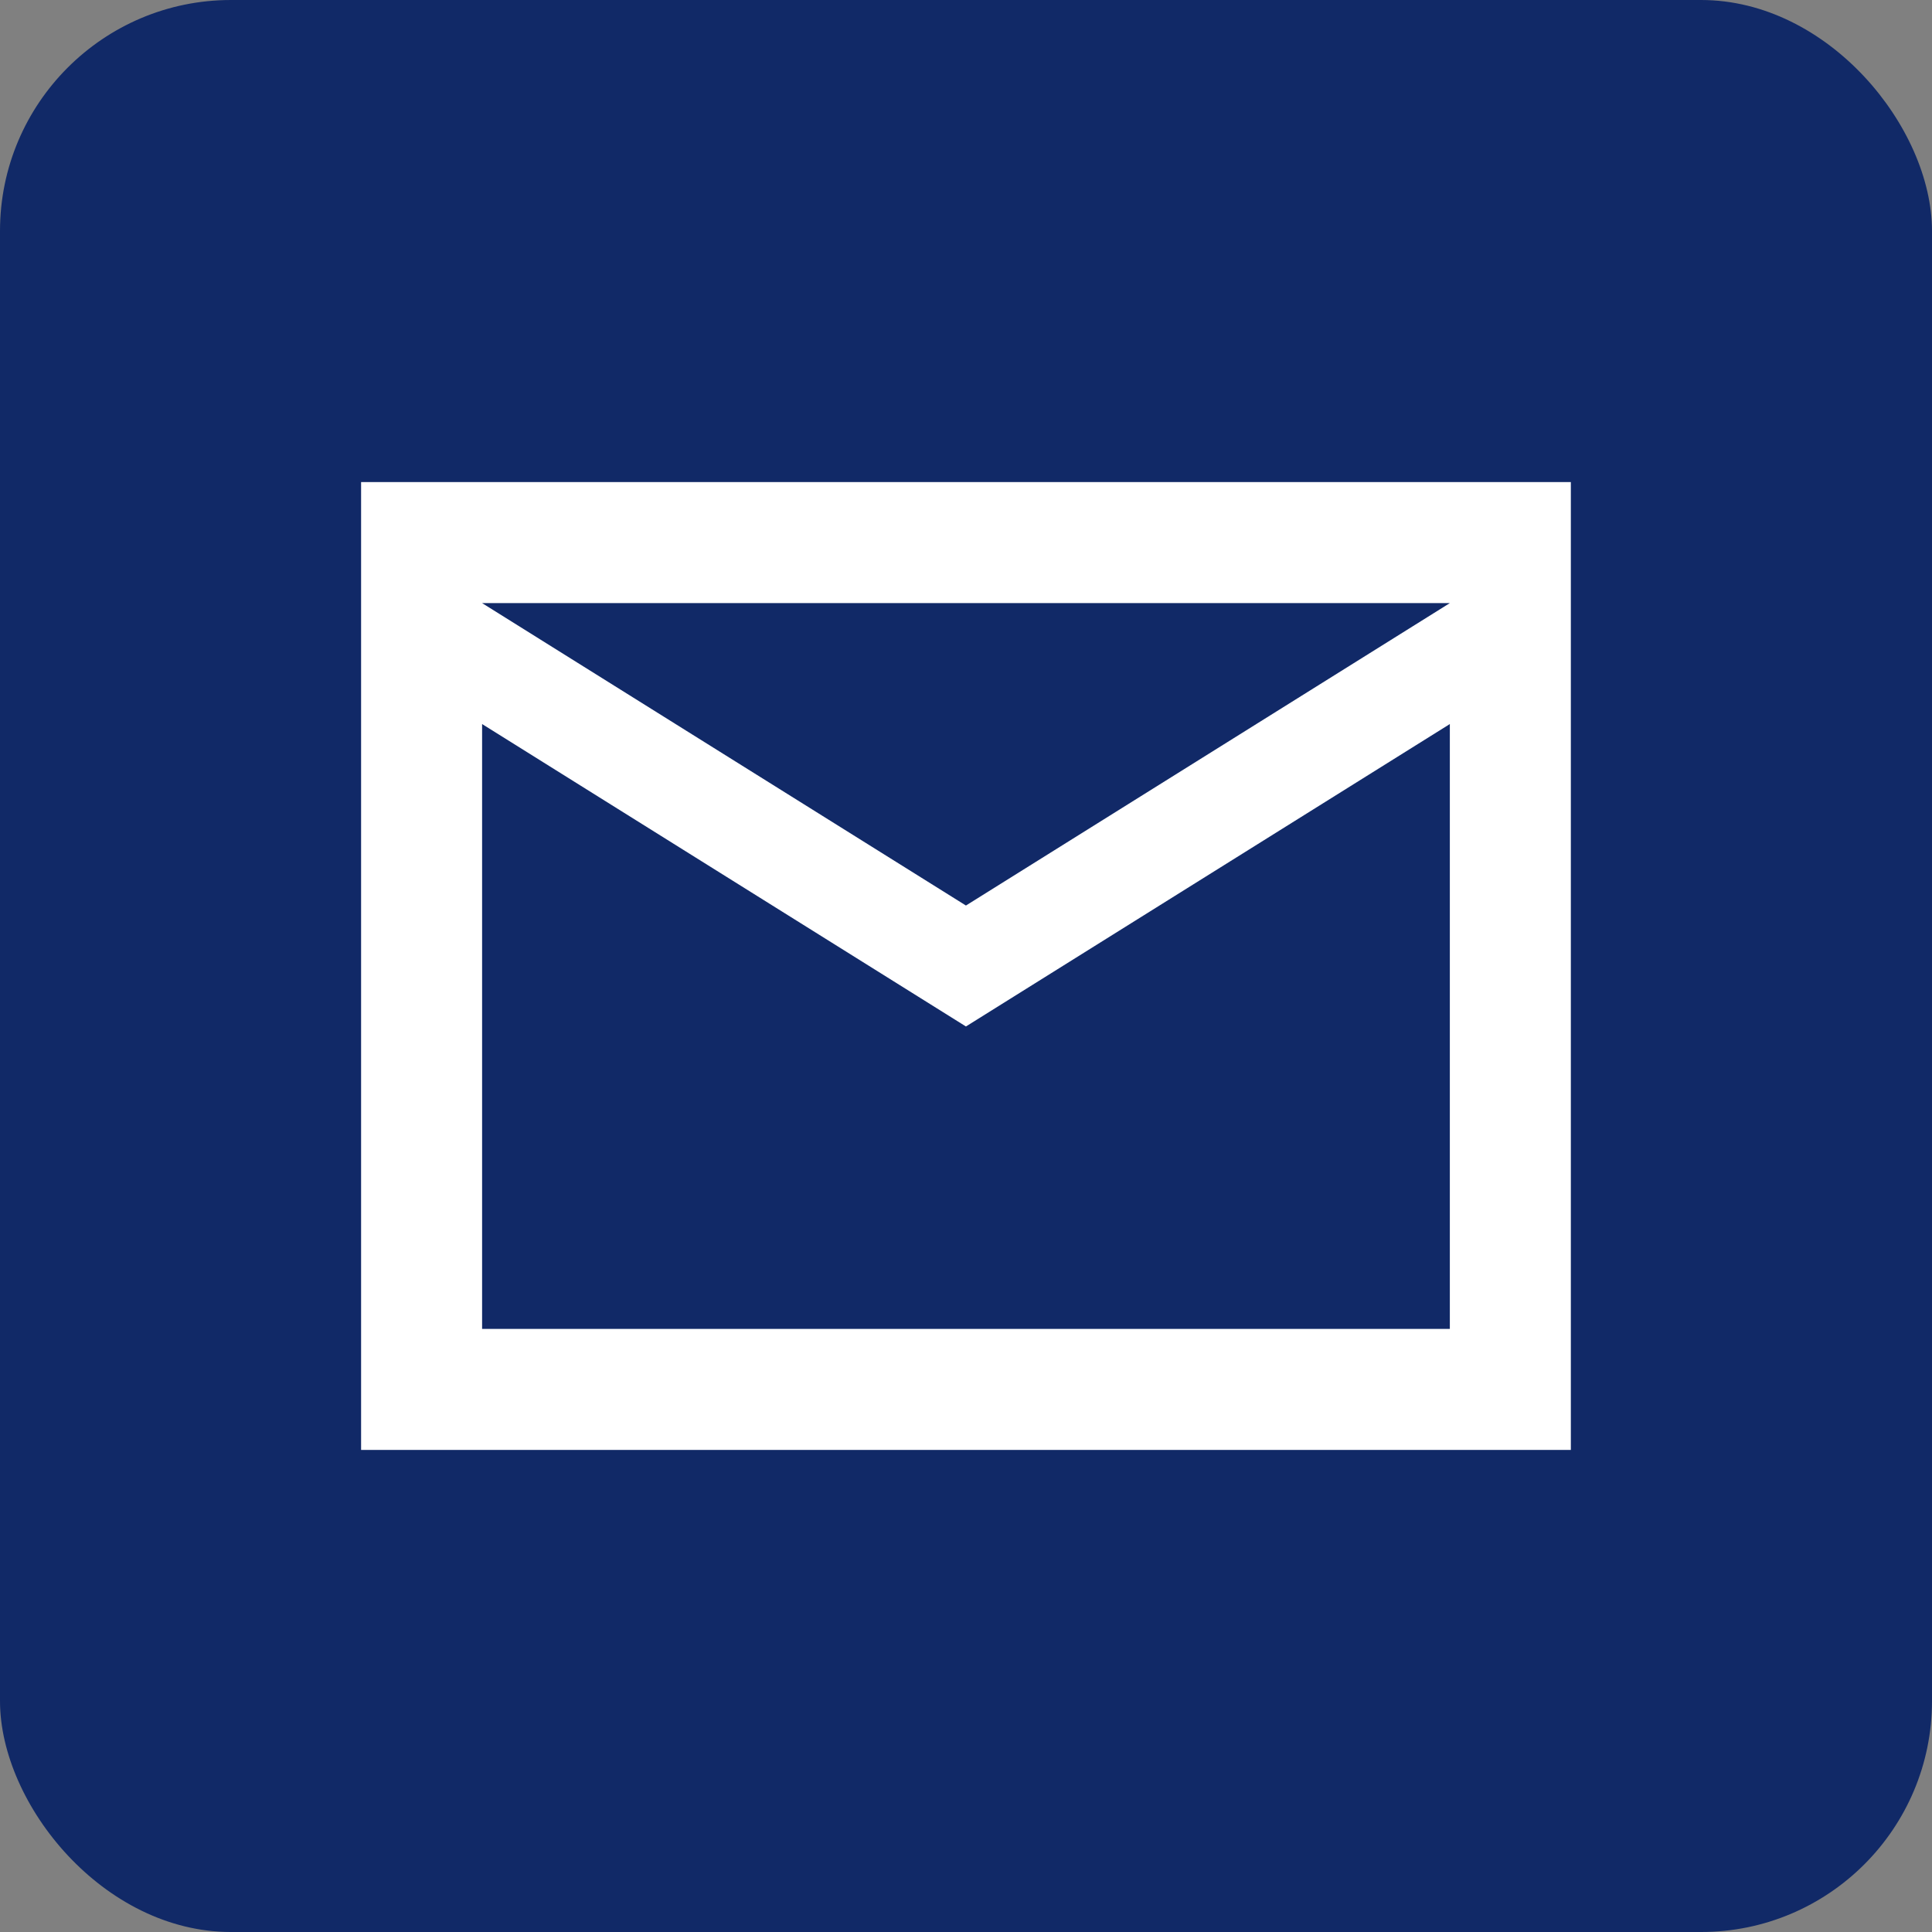
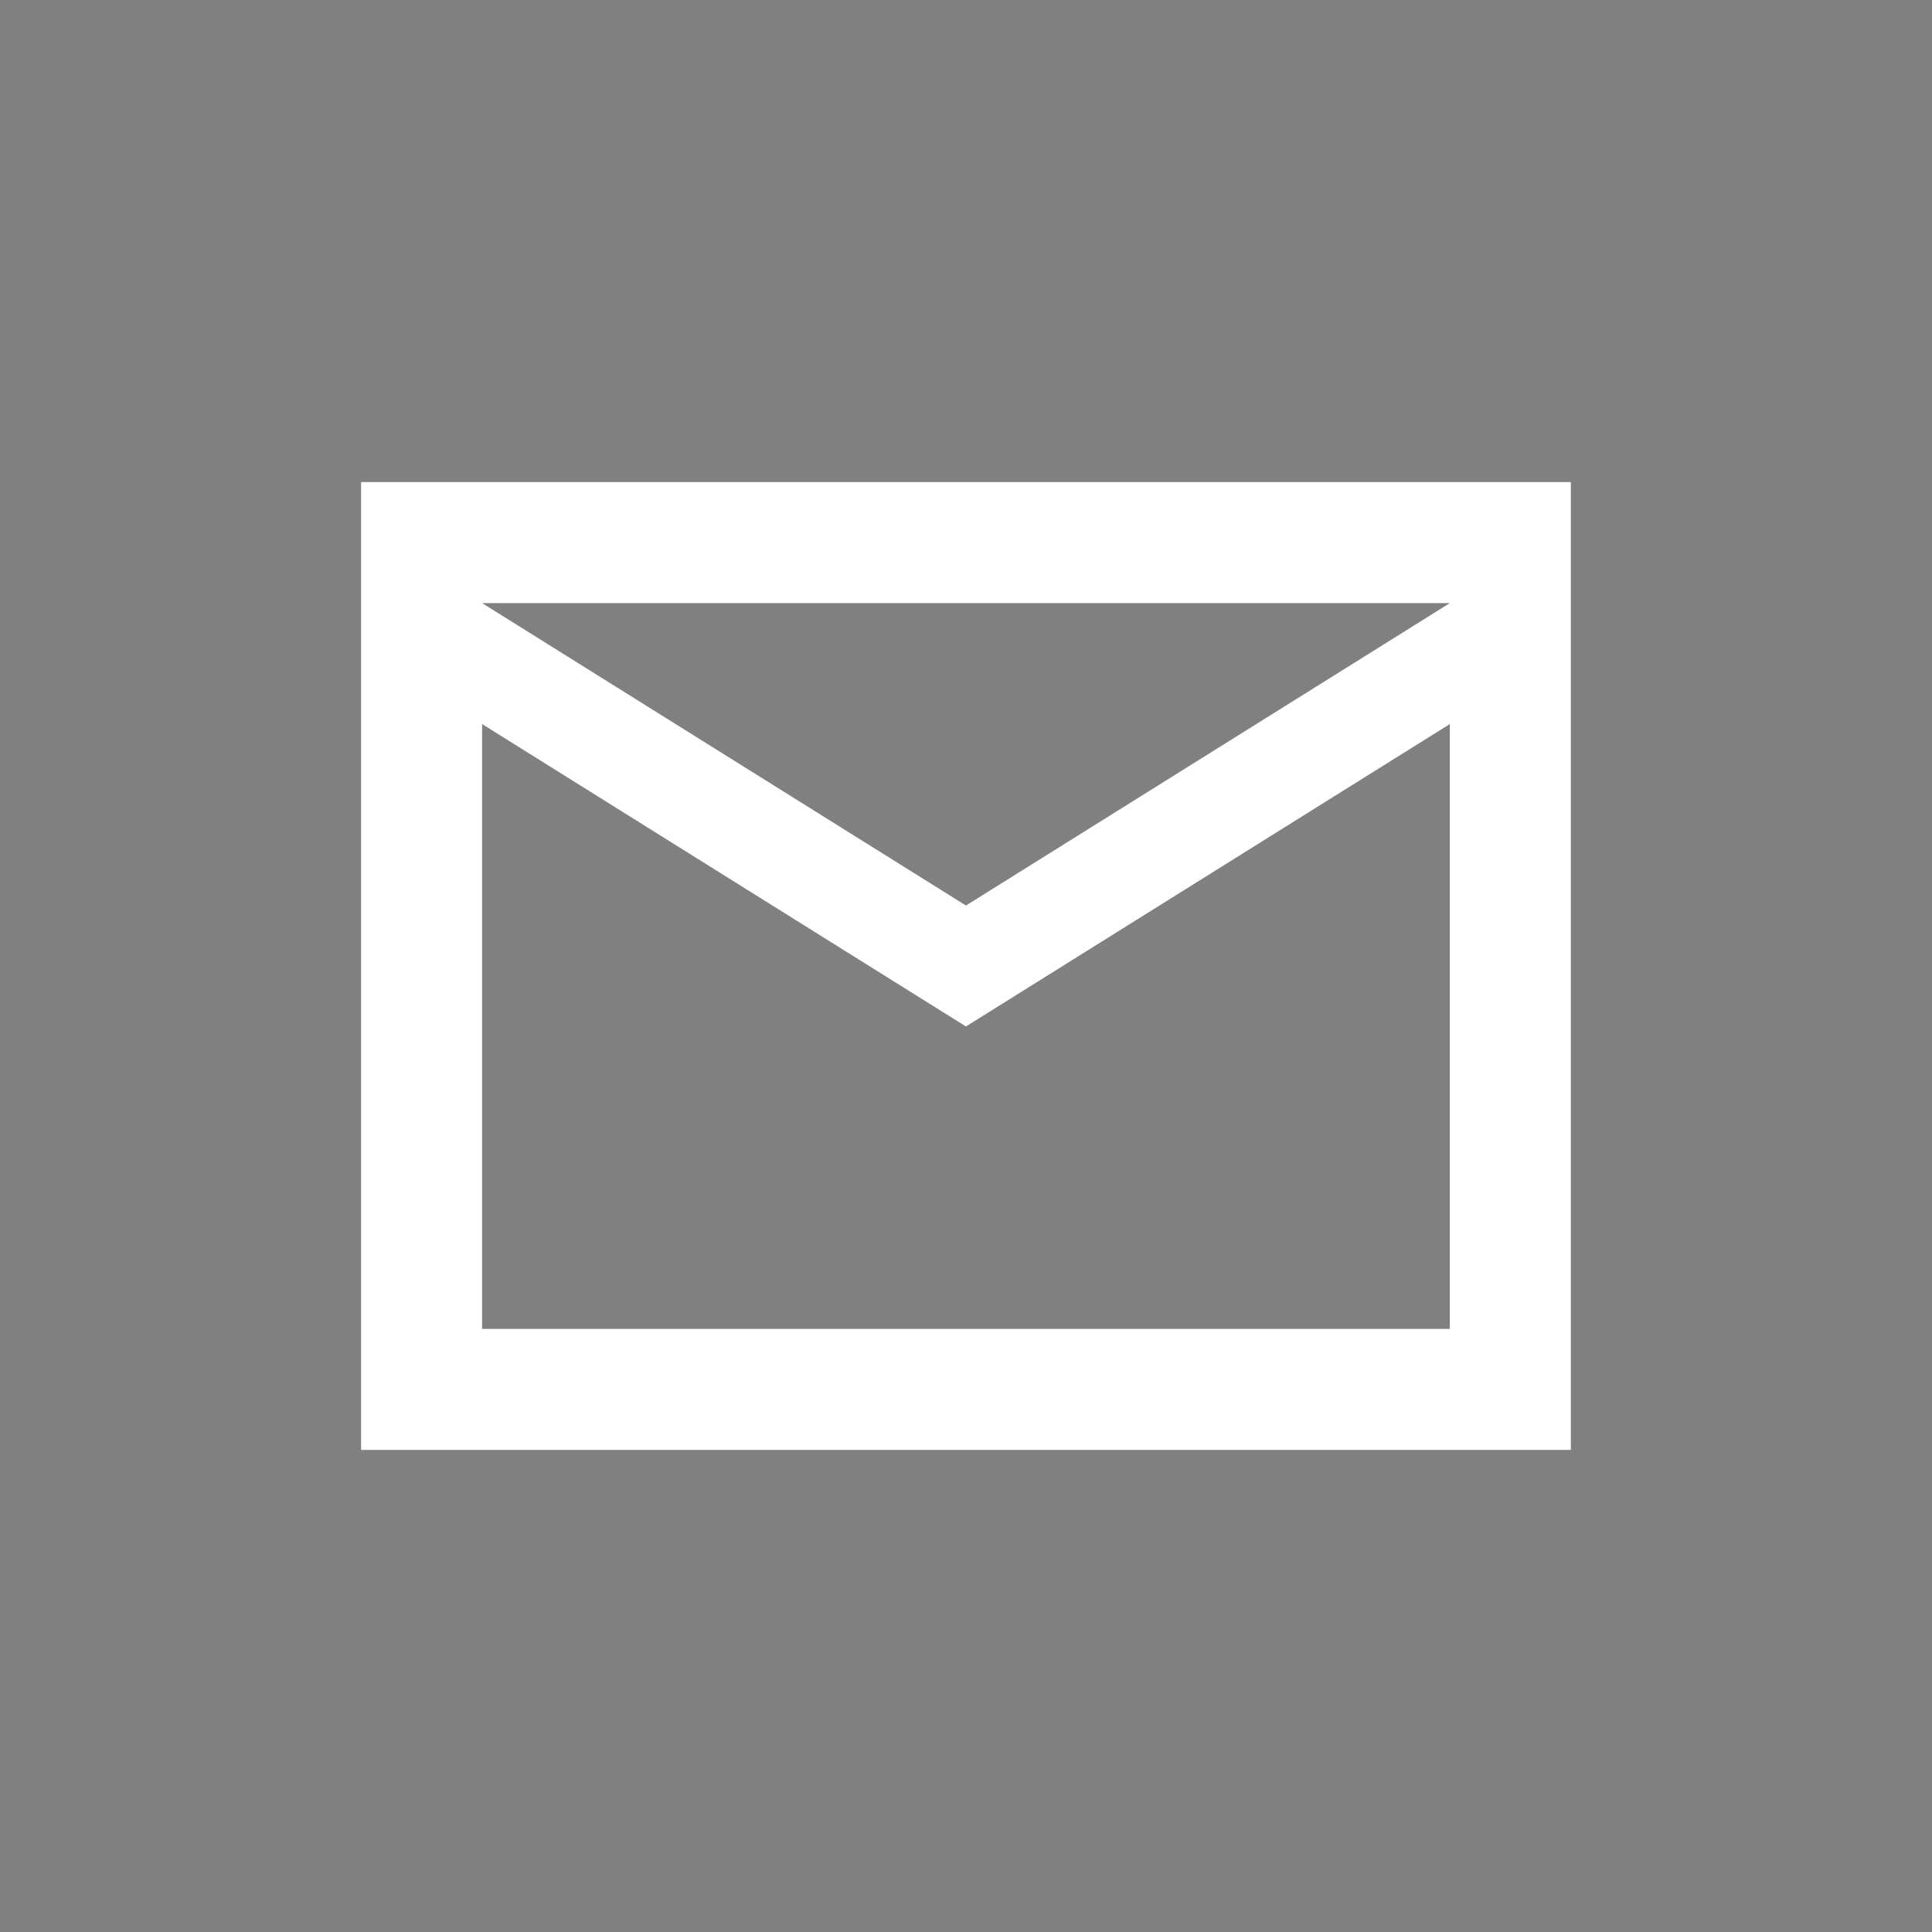
<svg xmlns="http://www.w3.org/2000/svg" width="30" height="30" viewBox="0 0 30 30" fill="none">
  <rect x="0" y="0" width="30" height="30" fill="#808080" stroke="none" />
-   <rect width="30" height="30" rx="3.587" fill="#112967" />
  <path d="M5.607 22.514V7.486H24.392V22.514H5.607ZM14.999 15.939L7.486 11.243V20.635H22.513V11.243L14.999 15.939ZM14.999 14.061L22.513 9.365H7.486L14.999 14.061ZM7.486 11.243V9.365V20.635V11.243Z" fill="white" />
</svg>